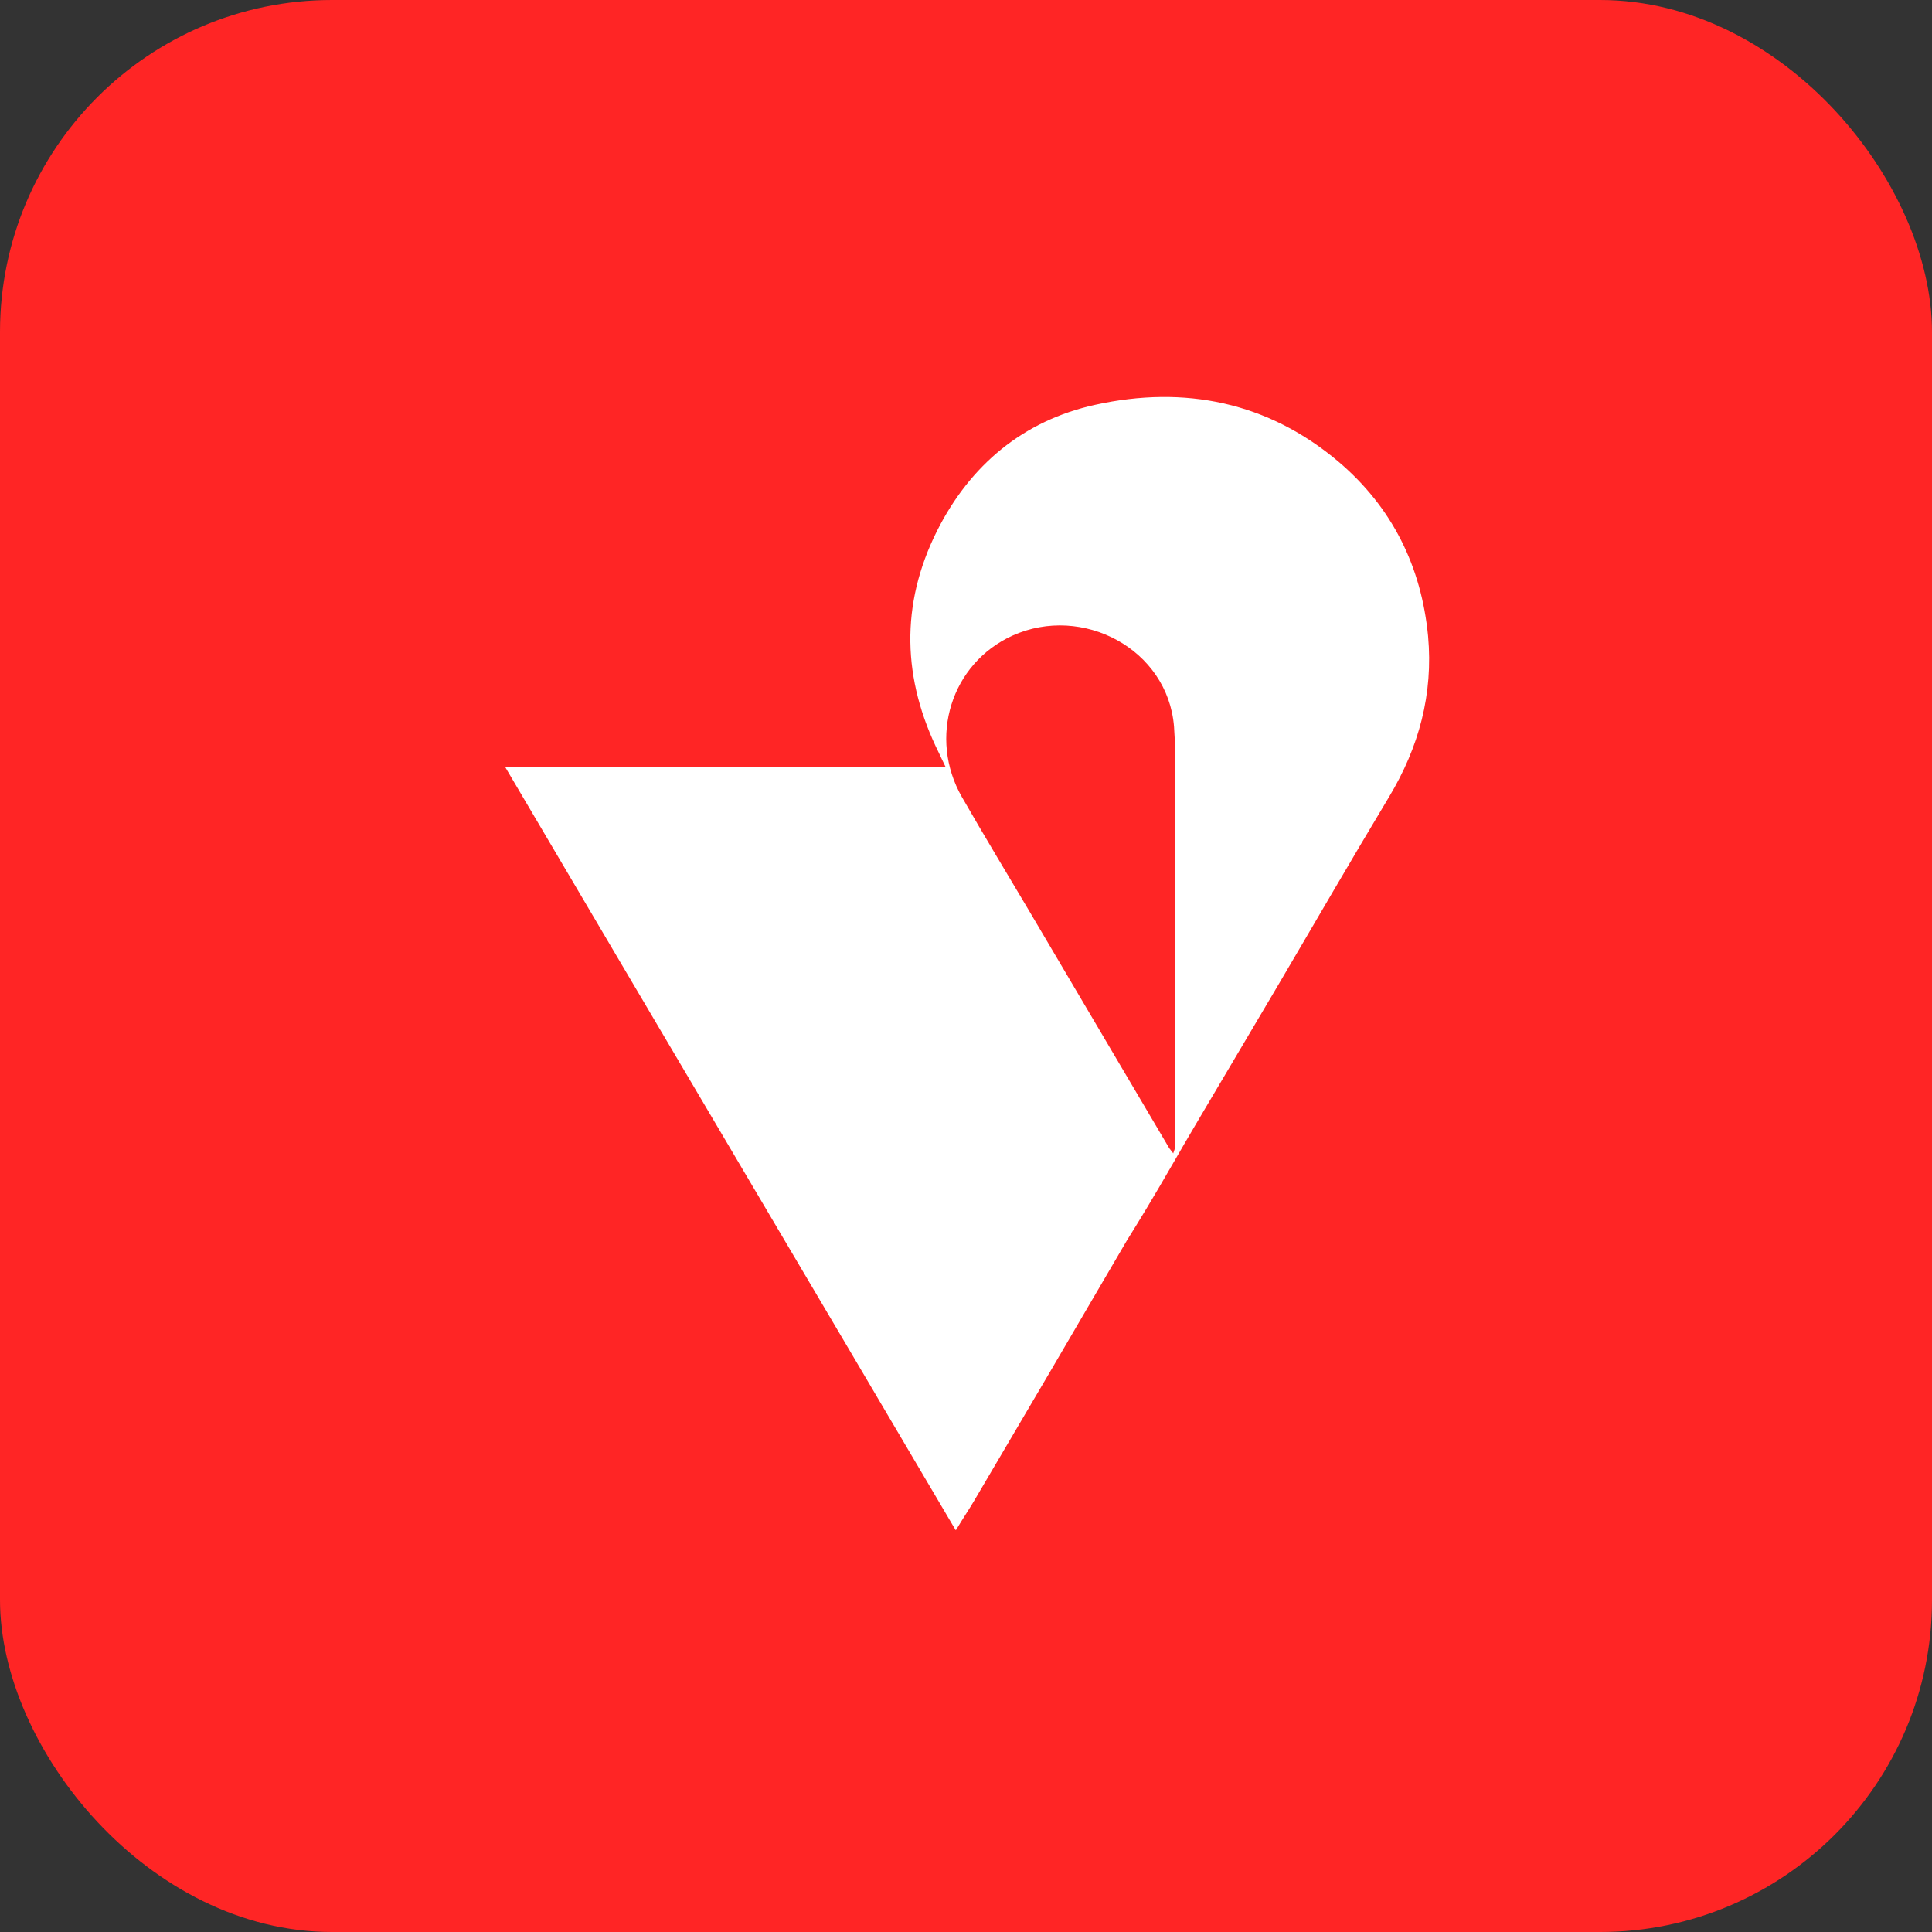
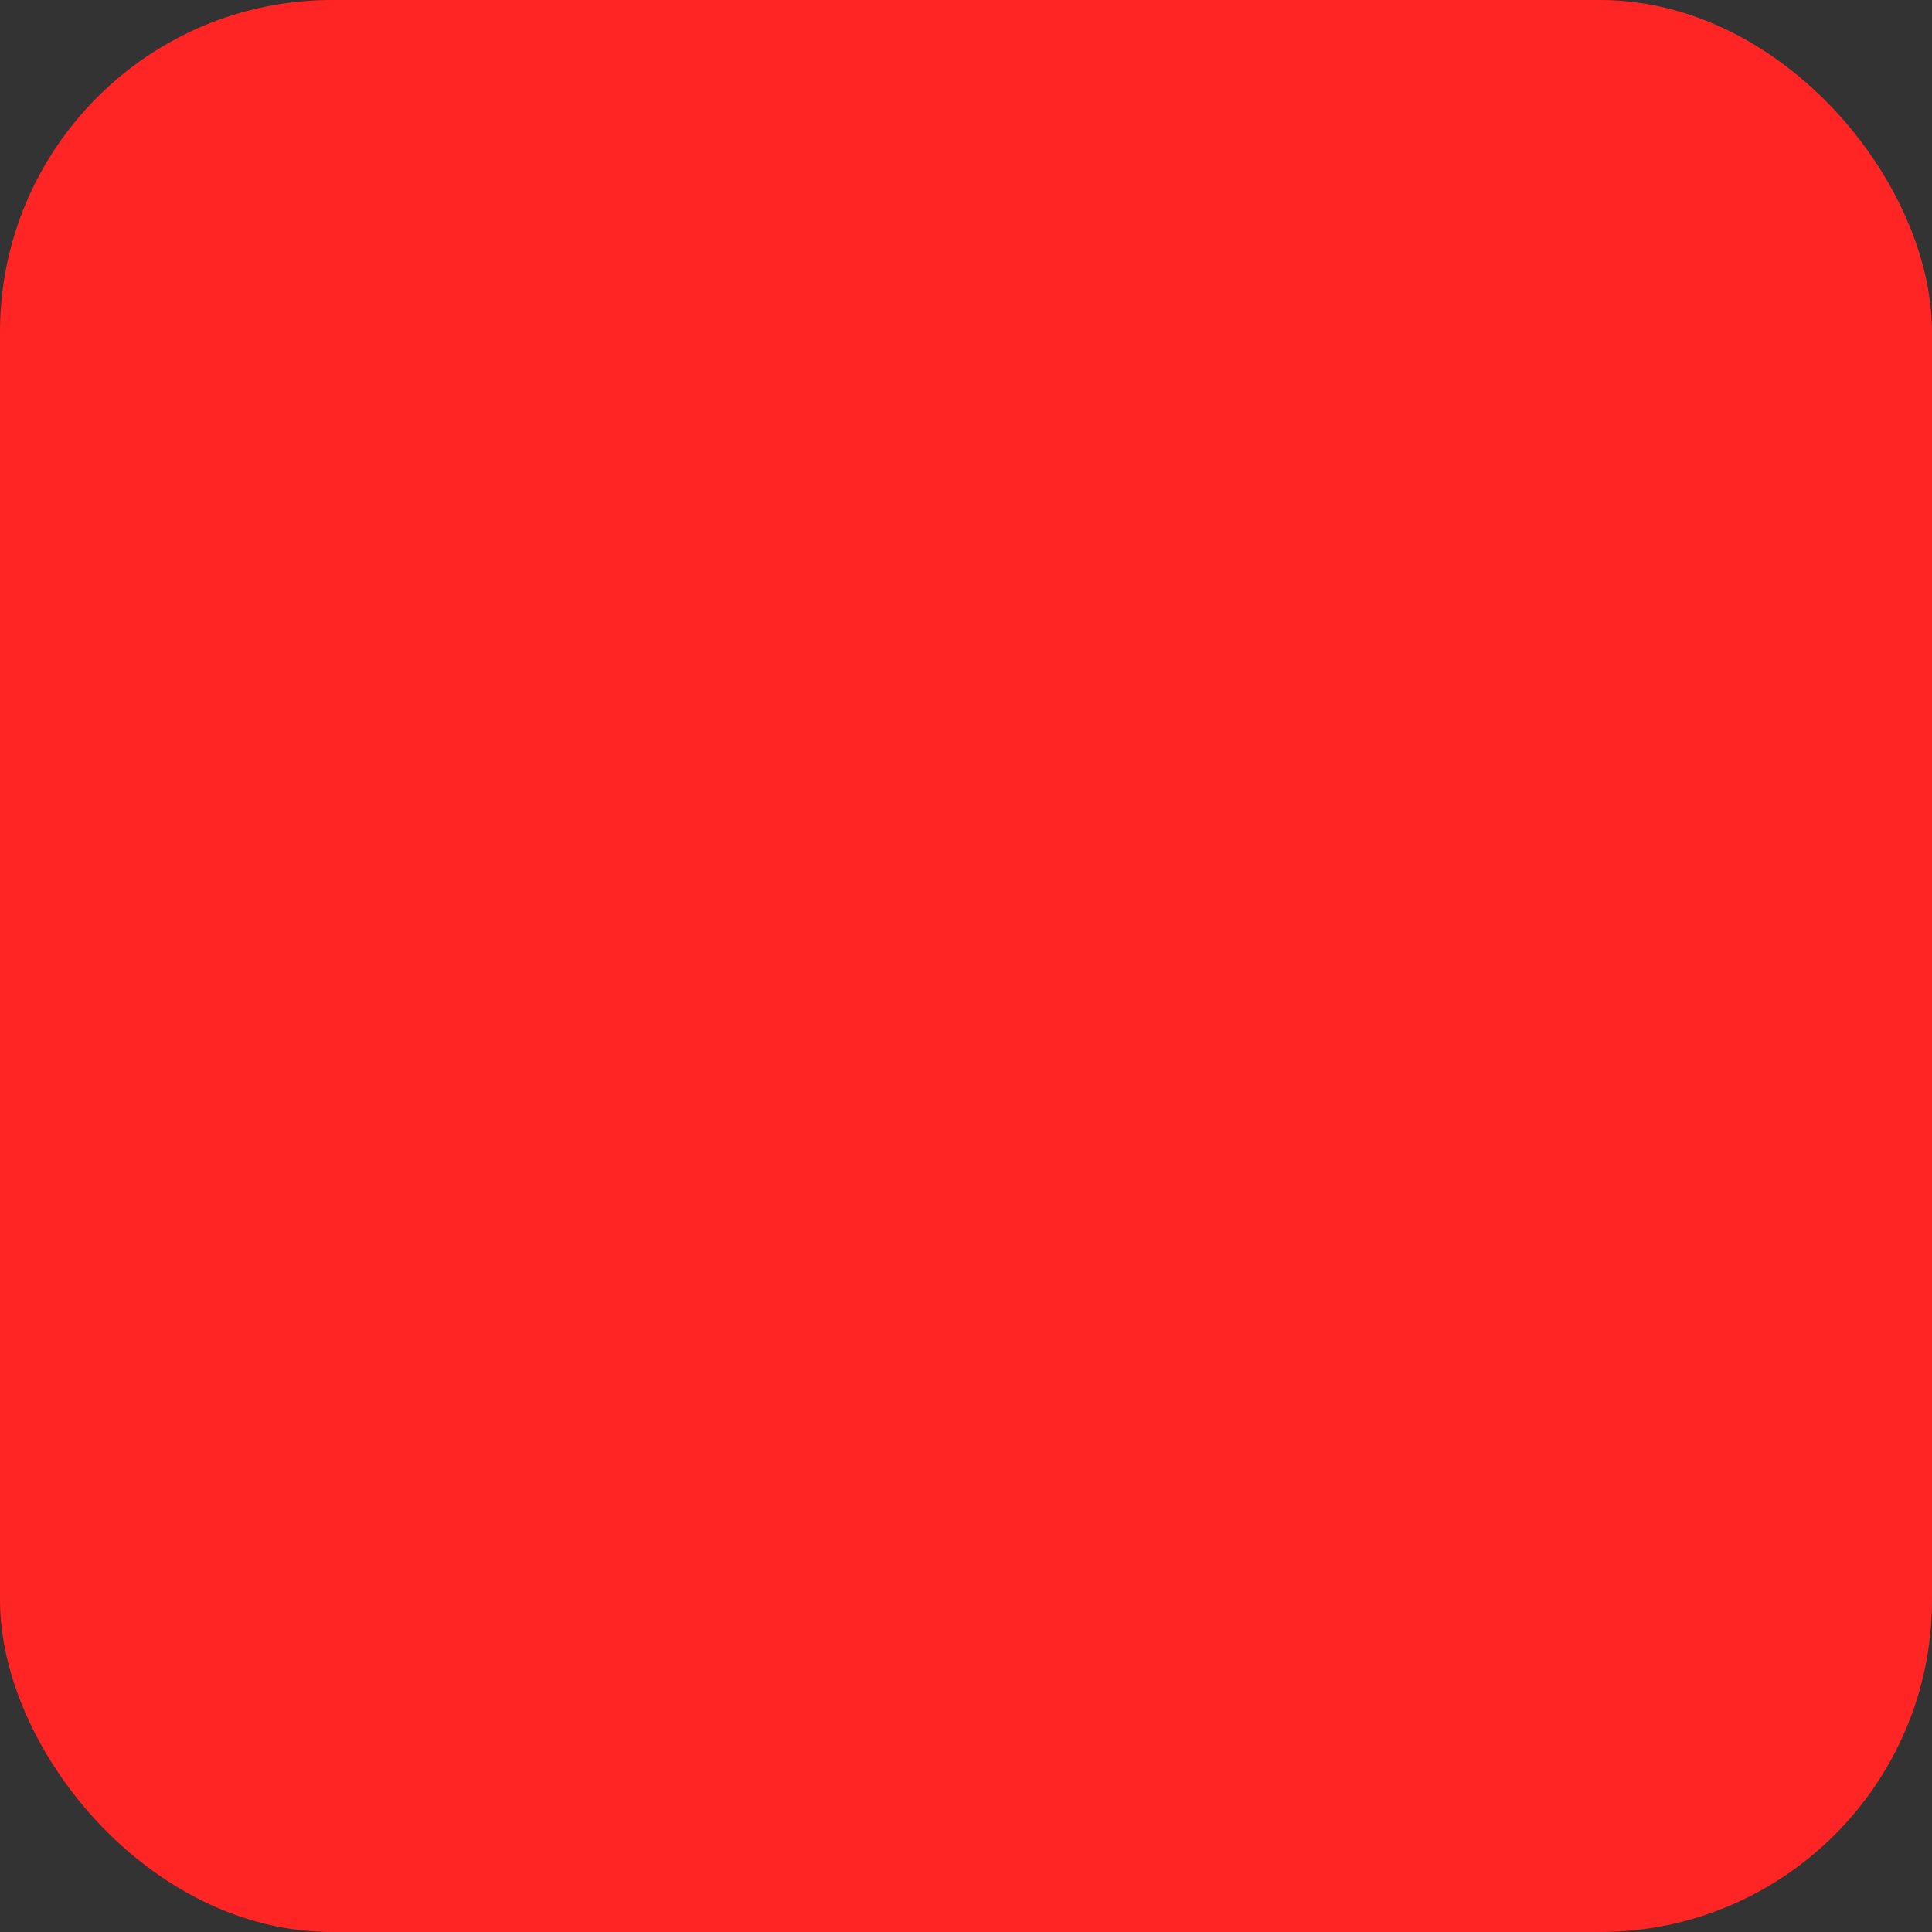
<svg xmlns="http://www.w3.org/2000/svg" width="803" height="803" viewBox="0 0 803 803" fill="none">
  <rect x="0" y="0" width="803" height="803" fill="#333333" stroke="none" />
  <rect width="803" height="803" rx="138" fill="#FF2525" />
-   <path d="M397.222 636C334.815 530.157 272.605 425.09 210 318.859C241.303 318.472 271.417 318.859 301.531 318.859C331.843 318.859 361.957 318.859 393.062 318.859C391.873 316.339 391.08 314.788 390.288 313.044C375.033 282.415 374.042 251.399 389.495 220.577C403.166 193.438 425.157 174.828 455.271 168.237C492.319 160.095 526.99 167.074 556.311 191.887C578.699 210.884 590.784 235.503 593.558 264.387C595.737 288.425 589.793 310.524 577.312 331.266C561.462 357.63 546.009 384.381 530.358 410.939C519.461 429.355 508.565 447.77 497.668 466.186C490.536 478.205 483.8 490.224 476.668 502.049C473.894 506.701 471.12 511.16 468.347 515.618C457.648 533.84 446.95 552.256 436.251 570.478C425.751 588.313 415.251 606.147 404.751 623.981C402.571 627.664 400.194 631.154 397.42 635.806L397.222 636ZM487.564 479.562C487.96 478.399 488.158 477.817 488.357 477.236C488.357 461.146 488.357 445.25 488.357 429.161C488.357 400.665 488.357 372.362 488.357 343.866C488.357 329.909 488.951 315.952 487.96 301.994C485.385 269.815 449.922 251.011 420.798 264.193C395.241 275.824 385.731 306.647 399.798 331.266C408.911 347.162 418.421 362.864 427.732 378.566C447.148 411.52 466.564 444.281 485.979 477.236C486.375 477.817 486.97 478.399 487.762 479.562H487.564Z" fill="white" />
</svg>